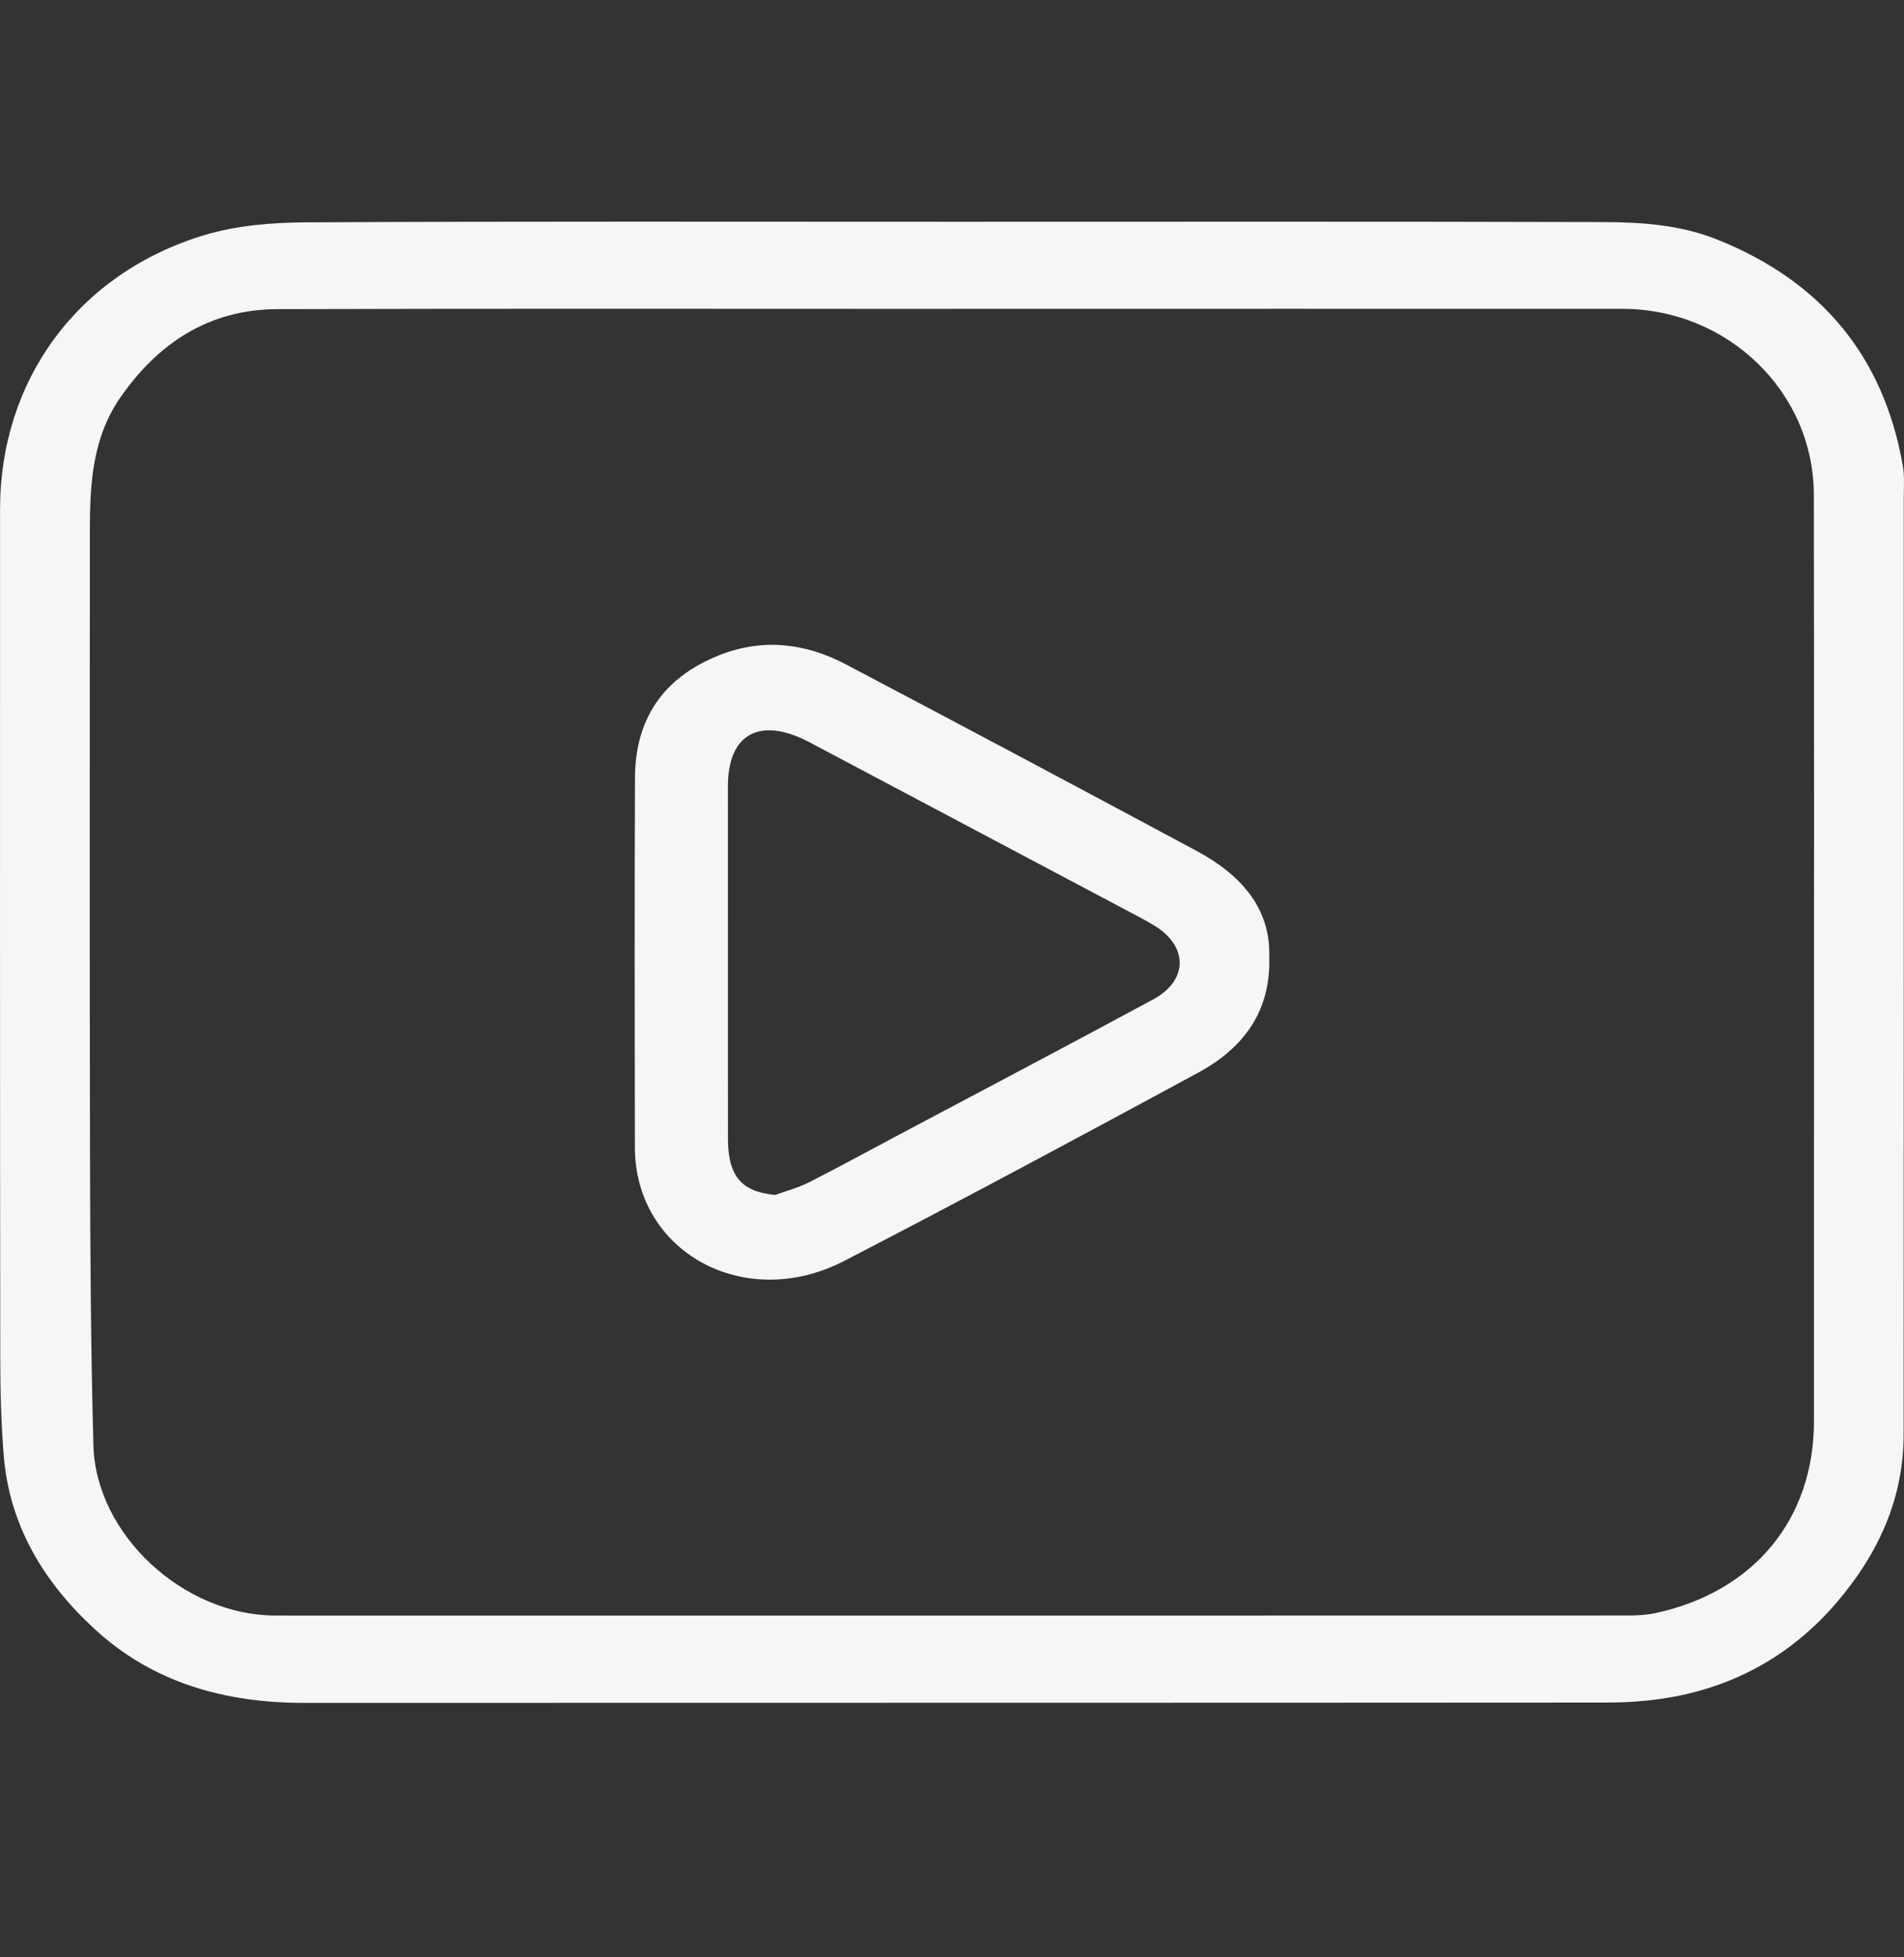
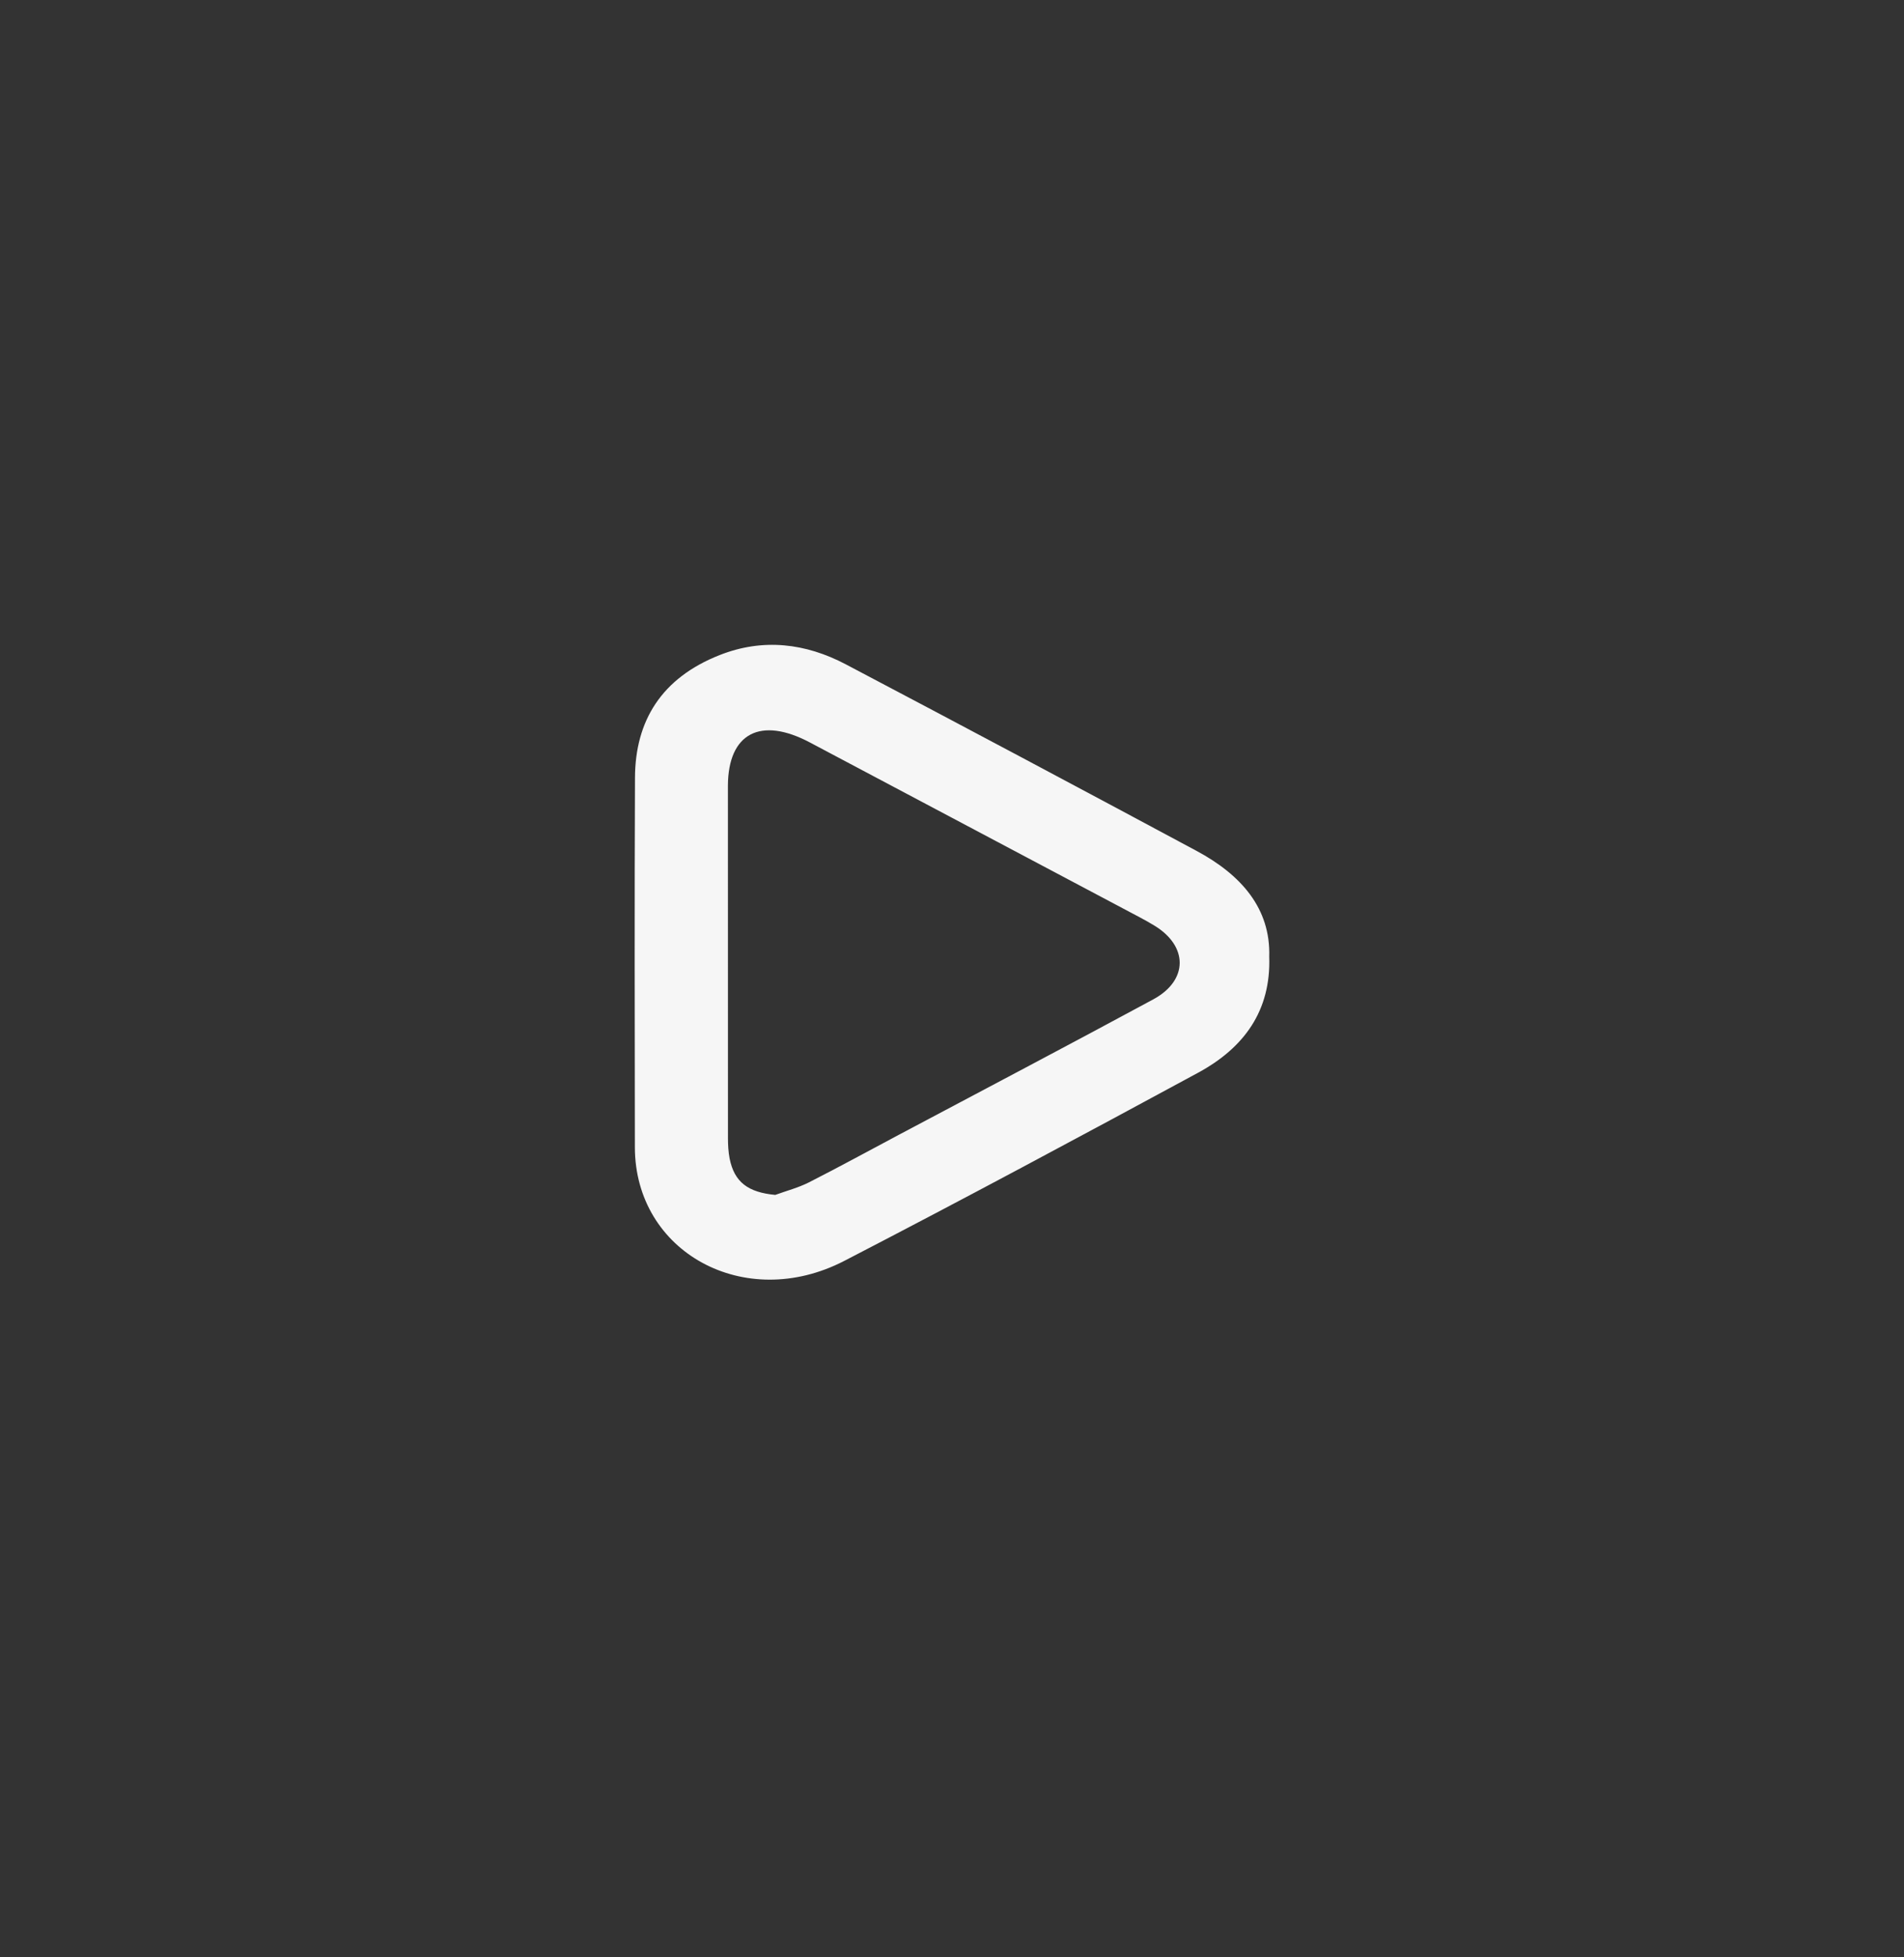
<svg xmlns="http://www.w3.org/2000/svg" width="36" height="37" viewBox="0 0 36 37" fill="none">
  <rect x="0" y="0" width="36" height="37" fill="#333333" stroke="none" />
  <g id="icon-social-yb">
-     <path id="Vector" d="M18.061 4.192C22.143 4.192 26.223 4.186 30.305 4.198C31.034 4.2 31.768 4.249 32.46 4.525C34.448 5.317 35.618 6.748 35.978 8.806C36.012 8.998 35.996 9.2 35.996 9.397C35.996 15.303 35.996 21.209 35.993 27.115C35.993 28.333 35.51 29.379 34.723 30.297C33.892 31.265 32.83 31.874 31.549 32.091C31.163 32.156 30.766 32.184 30.374 32.184C22.166 32.19 13.96 32.187 5.752 32.19C4.256 32.19 2.899 31.815 1.791 30.796C0.819 29.902 0.175 28.829 0.07 27.505C0.021 26.894 0.005 26.279 0.005 25.666C-0.001 20.32 -9.30039e-05 14.973 0.001 9.628C0.001 7.187 1.469 5.172 3.855 4.447C4.476 4.258 5.162 4.206 5.818 4.203C9.899 4.182 13.98 4.192 18.061 4.192ZM18.029 5.839C13.768 5.839 9.507 5.831 5.246 5.844C3.945 5.847 2.984 6.493 2.276 7.513C1.746 8.275 1.699 9.155 1.699 10.04C1.699 13.98 1.693 17.921 1.702 21.861C1.706 23.681 1.717 25.502 1.766 27.321C1.811 29.008 3.469 30.539 5.211 30.539C13.744 30.541 22.277 30.54 30.81 30.538C30.977 30.538 31.149 30.526 31.311 30.491C33.168 30.085 34.296 28.715 34.298 26.866C34.299 25.142 34.298 23.419 34.298 21.696C34.298 17.58 34.303 13.464 34.295 9.348C34.291 7.405 32.663 5.838 30.675 5.838C26.459 5.836 22.243 5.838 18.027 5.838L18.029 5.839Z" fill="#F6F6F6" />
    <path id="Vector_2" d="M23.998 18.084C24.033 19.104 23.525 19.805 22.655 20.277C20.434 21.479 18.208 22.674 15.961 23.836C14.077 24.809 12.007 23.669 12.004 21.688C12.001 19.359 11.996 17.03 12.006 14.7C12.011 13.628 12.505 12.817 13.607 12.383C14.428 12.059 15.234 12.159 15.99 12.557C18.206 13.724 20.417 14.9 22.623 16.084C23.47 16.538 24.026 17.174 23.998 18.084V18.084ZM14.66 22.587C14.871 22.51 15.094 22.452 15.292 22.352C15.863 22.062 16.424 21.755 16.99 21.454C18.596 20.601 20.205 19.756 21.804 18.892C22.47 18.533 22.467 17.884 21.825 17.496C21.738 17.443 21.648 17.392 21.557 17.344C19.476 16.241 17.395 15.138 15.313 14.035C14.379 13.54 13.769 13.86 13.763 14.849C13.763 14.86 13.763 14.87 13.763 14.882C13.763 17.092 13.763 19.303 13.764 21.514C13.764 21.642 13.771 21.773 13.795 21.898C13.884 22.346 14.142 22.539 14.66 22.588L14.66 22.587Z" fill="#F6F6F6" />
  </g>
</svg>